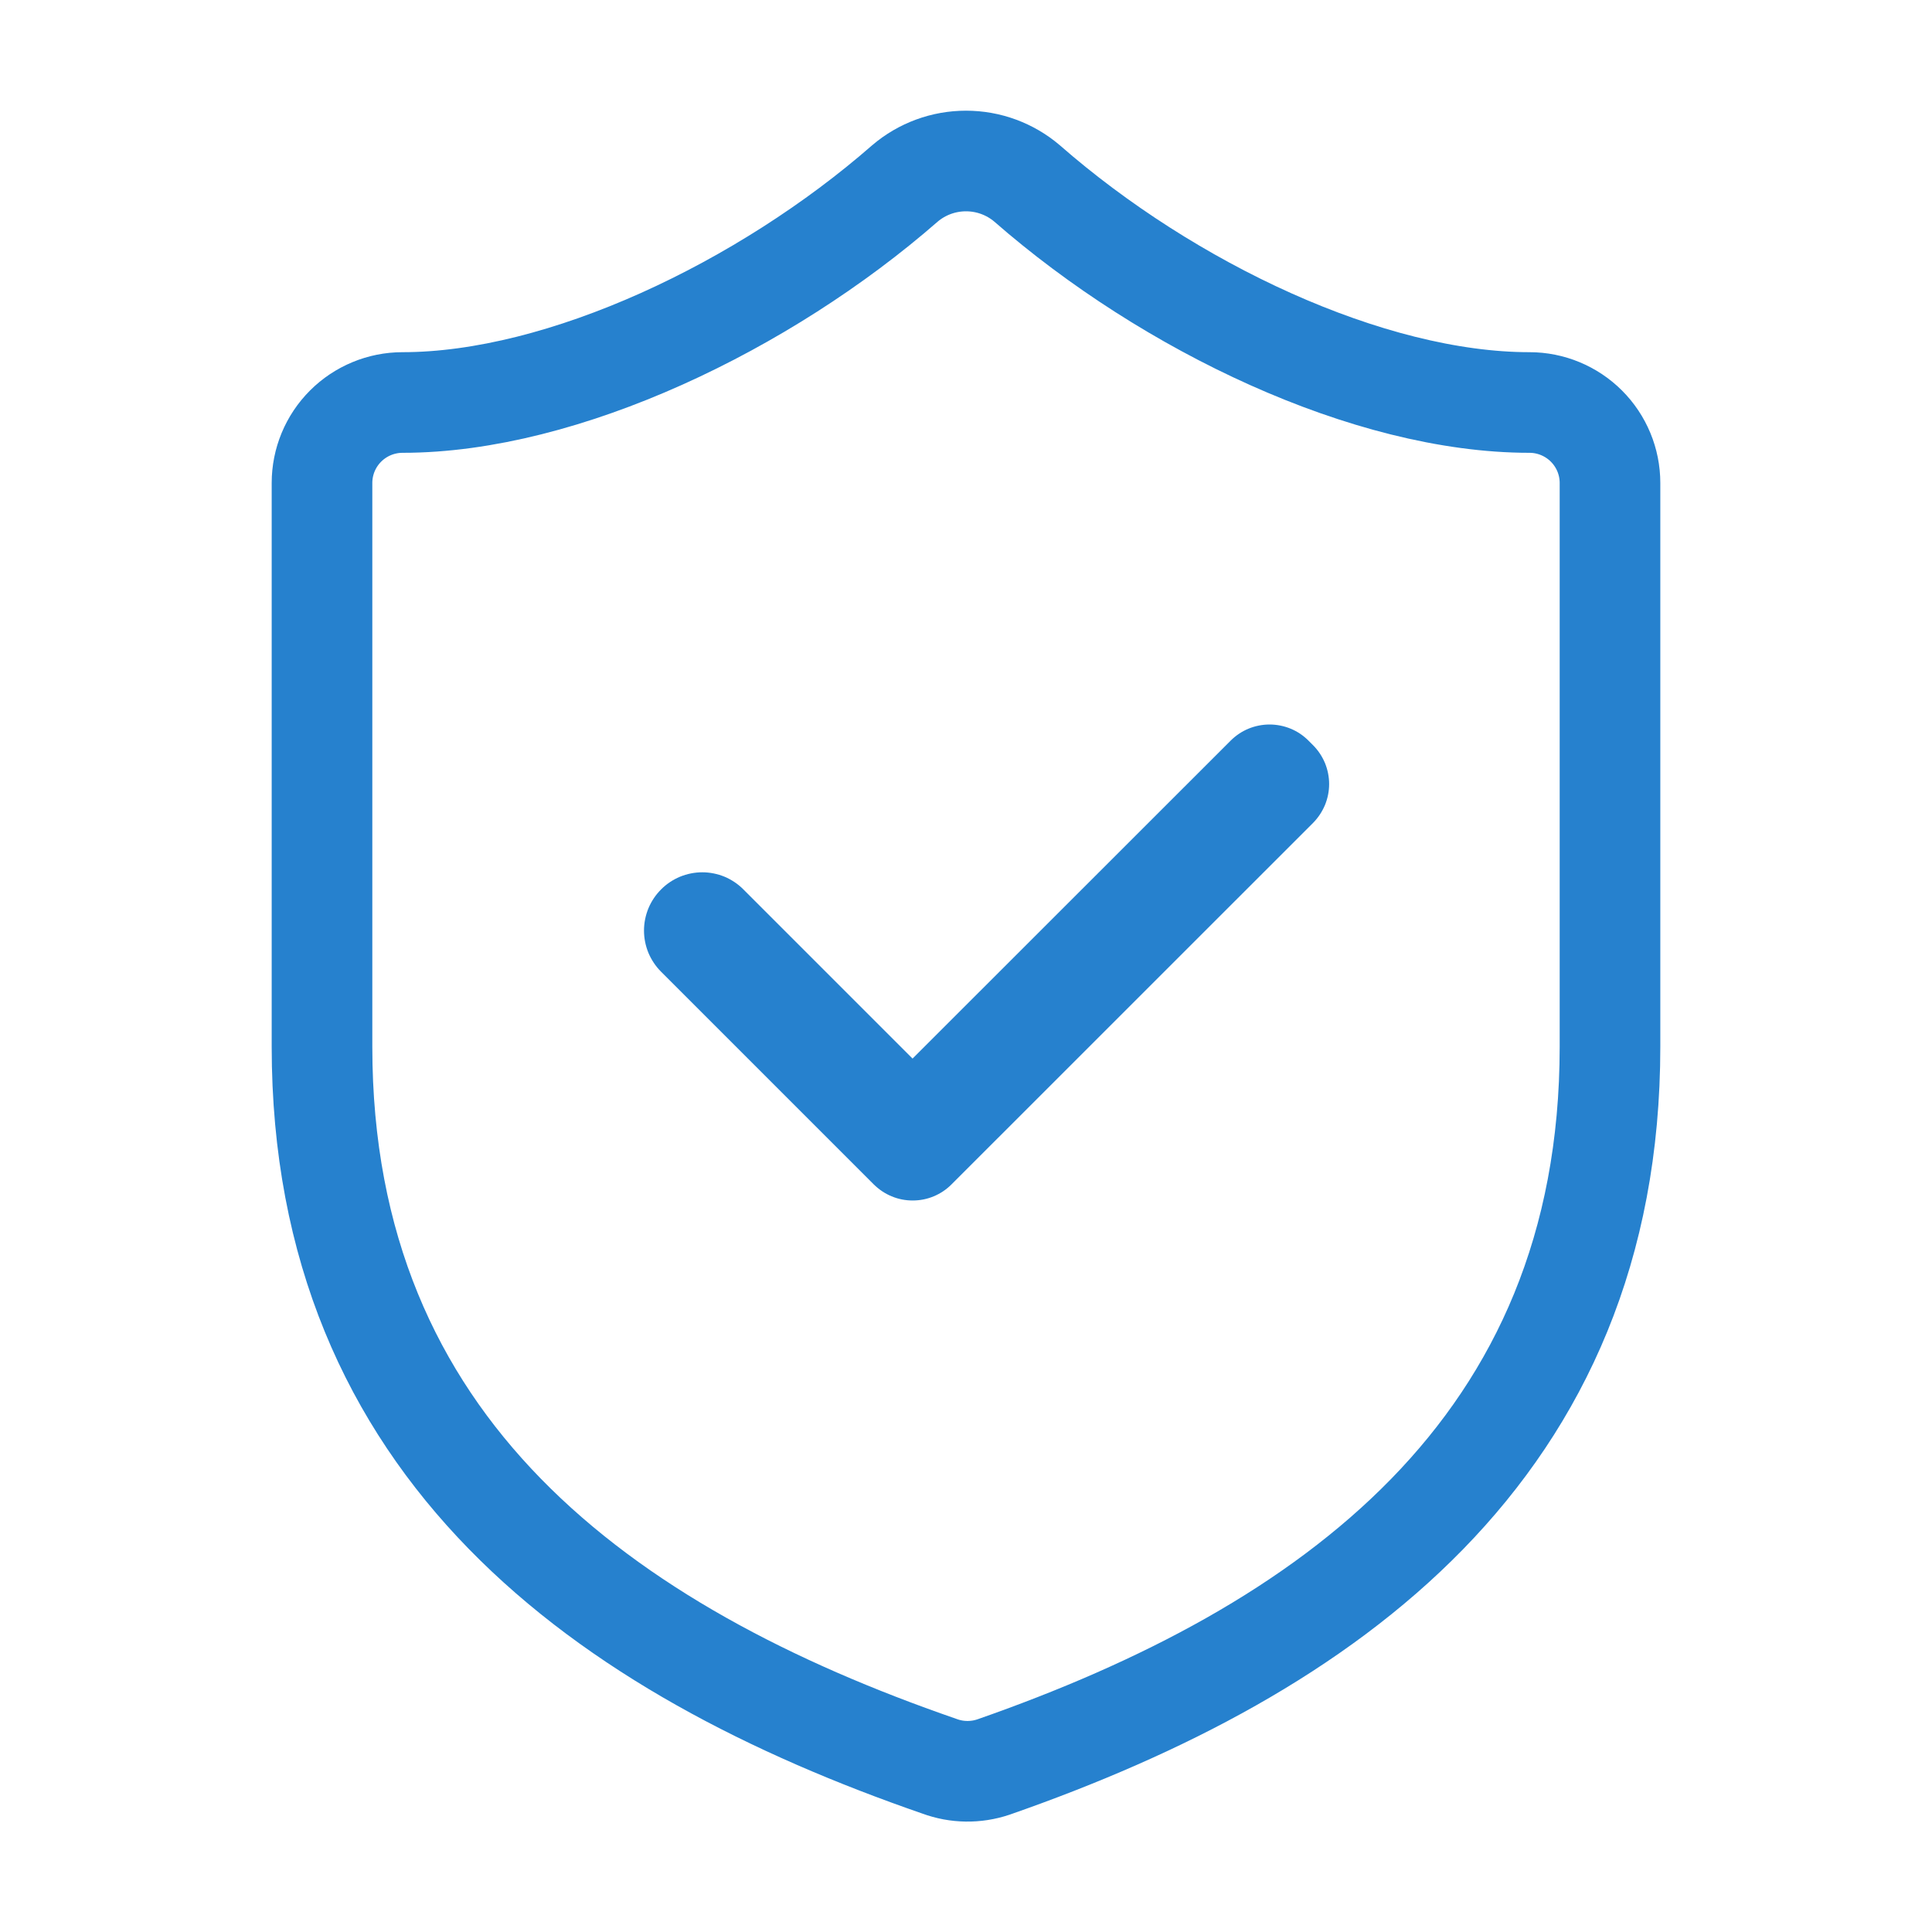
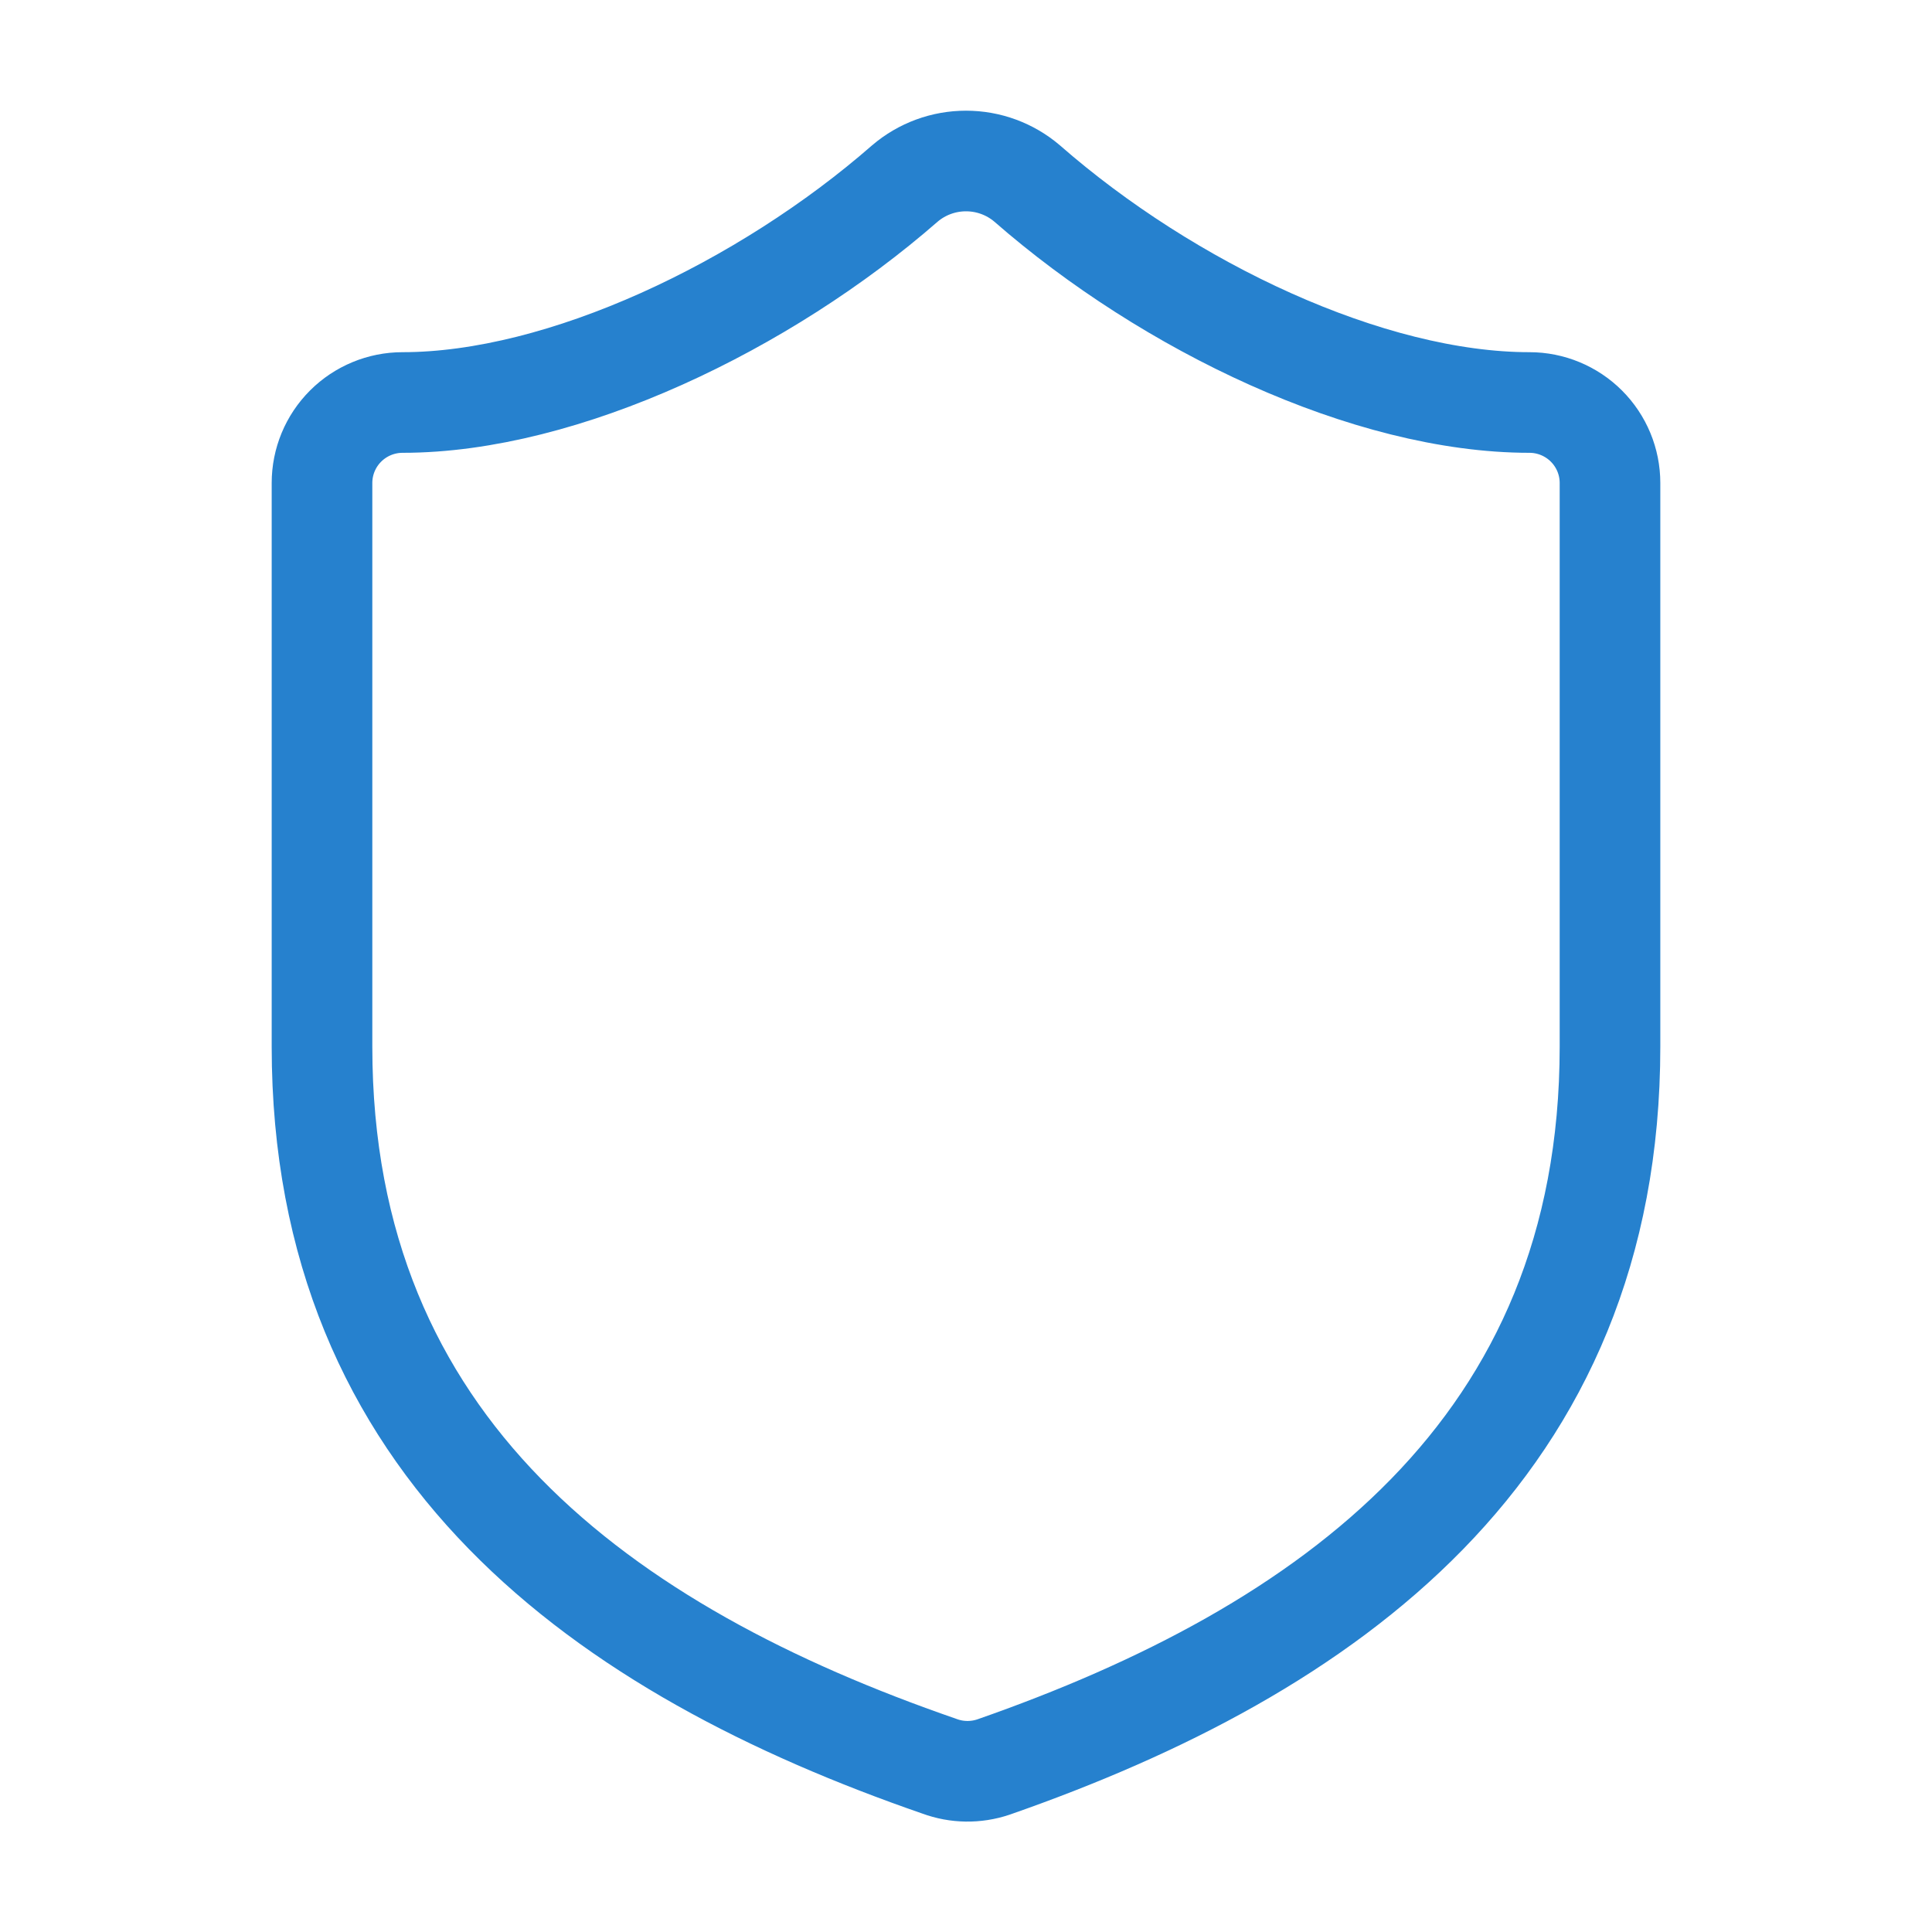
<svg xmlns="http://www.w3.org/2000/svg" width="24" height="24" viewBox="0 0 24 24" fill="none">
  <path d="M20 13.001C20 18 16.5 20.5 12.34 21.951C12.122 22.024 11.886 22.021 11.67 21.941C7.5 20.5 4 18 4 13.001V6C4 5.735 4.105 5.481 4.293 5.293C4.48 5.106 4.735 5 5 5C7 5 9.5 3.8 11.24 2.28C11.452 2.099 11.721 2 12 2C12.279 2 12.548 2.099 12.76 2.28C14.51 3.81 17 5 19 5C19.265 5 19.52 5.106 19.707 5.293C19.895 5.481 20 5.735 20 6V13.001Z" stroke="#2681CE" stroke-width="1.25" stroke-linecap="round" stroke-linejoin="round" />
-   <path d="M9.235 11.049C9.168 10.981 9.088 10.928 9.001 10.891C8.913 10.855 8.819 10.836 8.724 10.836C8.629 10.836 8.535 10.855 8.447 10.891C8.359 10.928 8.279 10.981 8.212 11.049C8.145 11.116 8.092 11.195 8.055 11.283C8.019 11.371 8 11.465 8 11.56C8 11.655 8.019 11.749 8.055 11.837C8.092 11.924 8.145 12.004 8.212 12.071L10.812 14.671L10.854 14.713C10.918 14.776 10.993 14.827 11.076 14.861C11.159 14.896 11.248 14.913 11.337 14.913C11.427 14.913 11.516 14.896 11.599 14.861C11.682 14.827 11.757 14.776 11.82 14.713L16.311 10.223C16.374 10.159 16.424 10.084 16.459 10.001C16.493 9.918 16.511 9.83 16.511 9.74C16.511 9.65 16.493 9.561 16.459 9.478C16.424 9.395 16.374 9.32 16.311 9.257L16.254 9.2C16.191 9.137 16.116 9.086 16.033 9.052C15.95 9.018 15.861 9 15.771 9C15.681 9 15.592 9.018 15.509 9.052C15.427 9.086 15.351 9.137 15.288 9.2L11.336 13.15L9.235 11.049Z" fill="#2681CE" />
</svg>